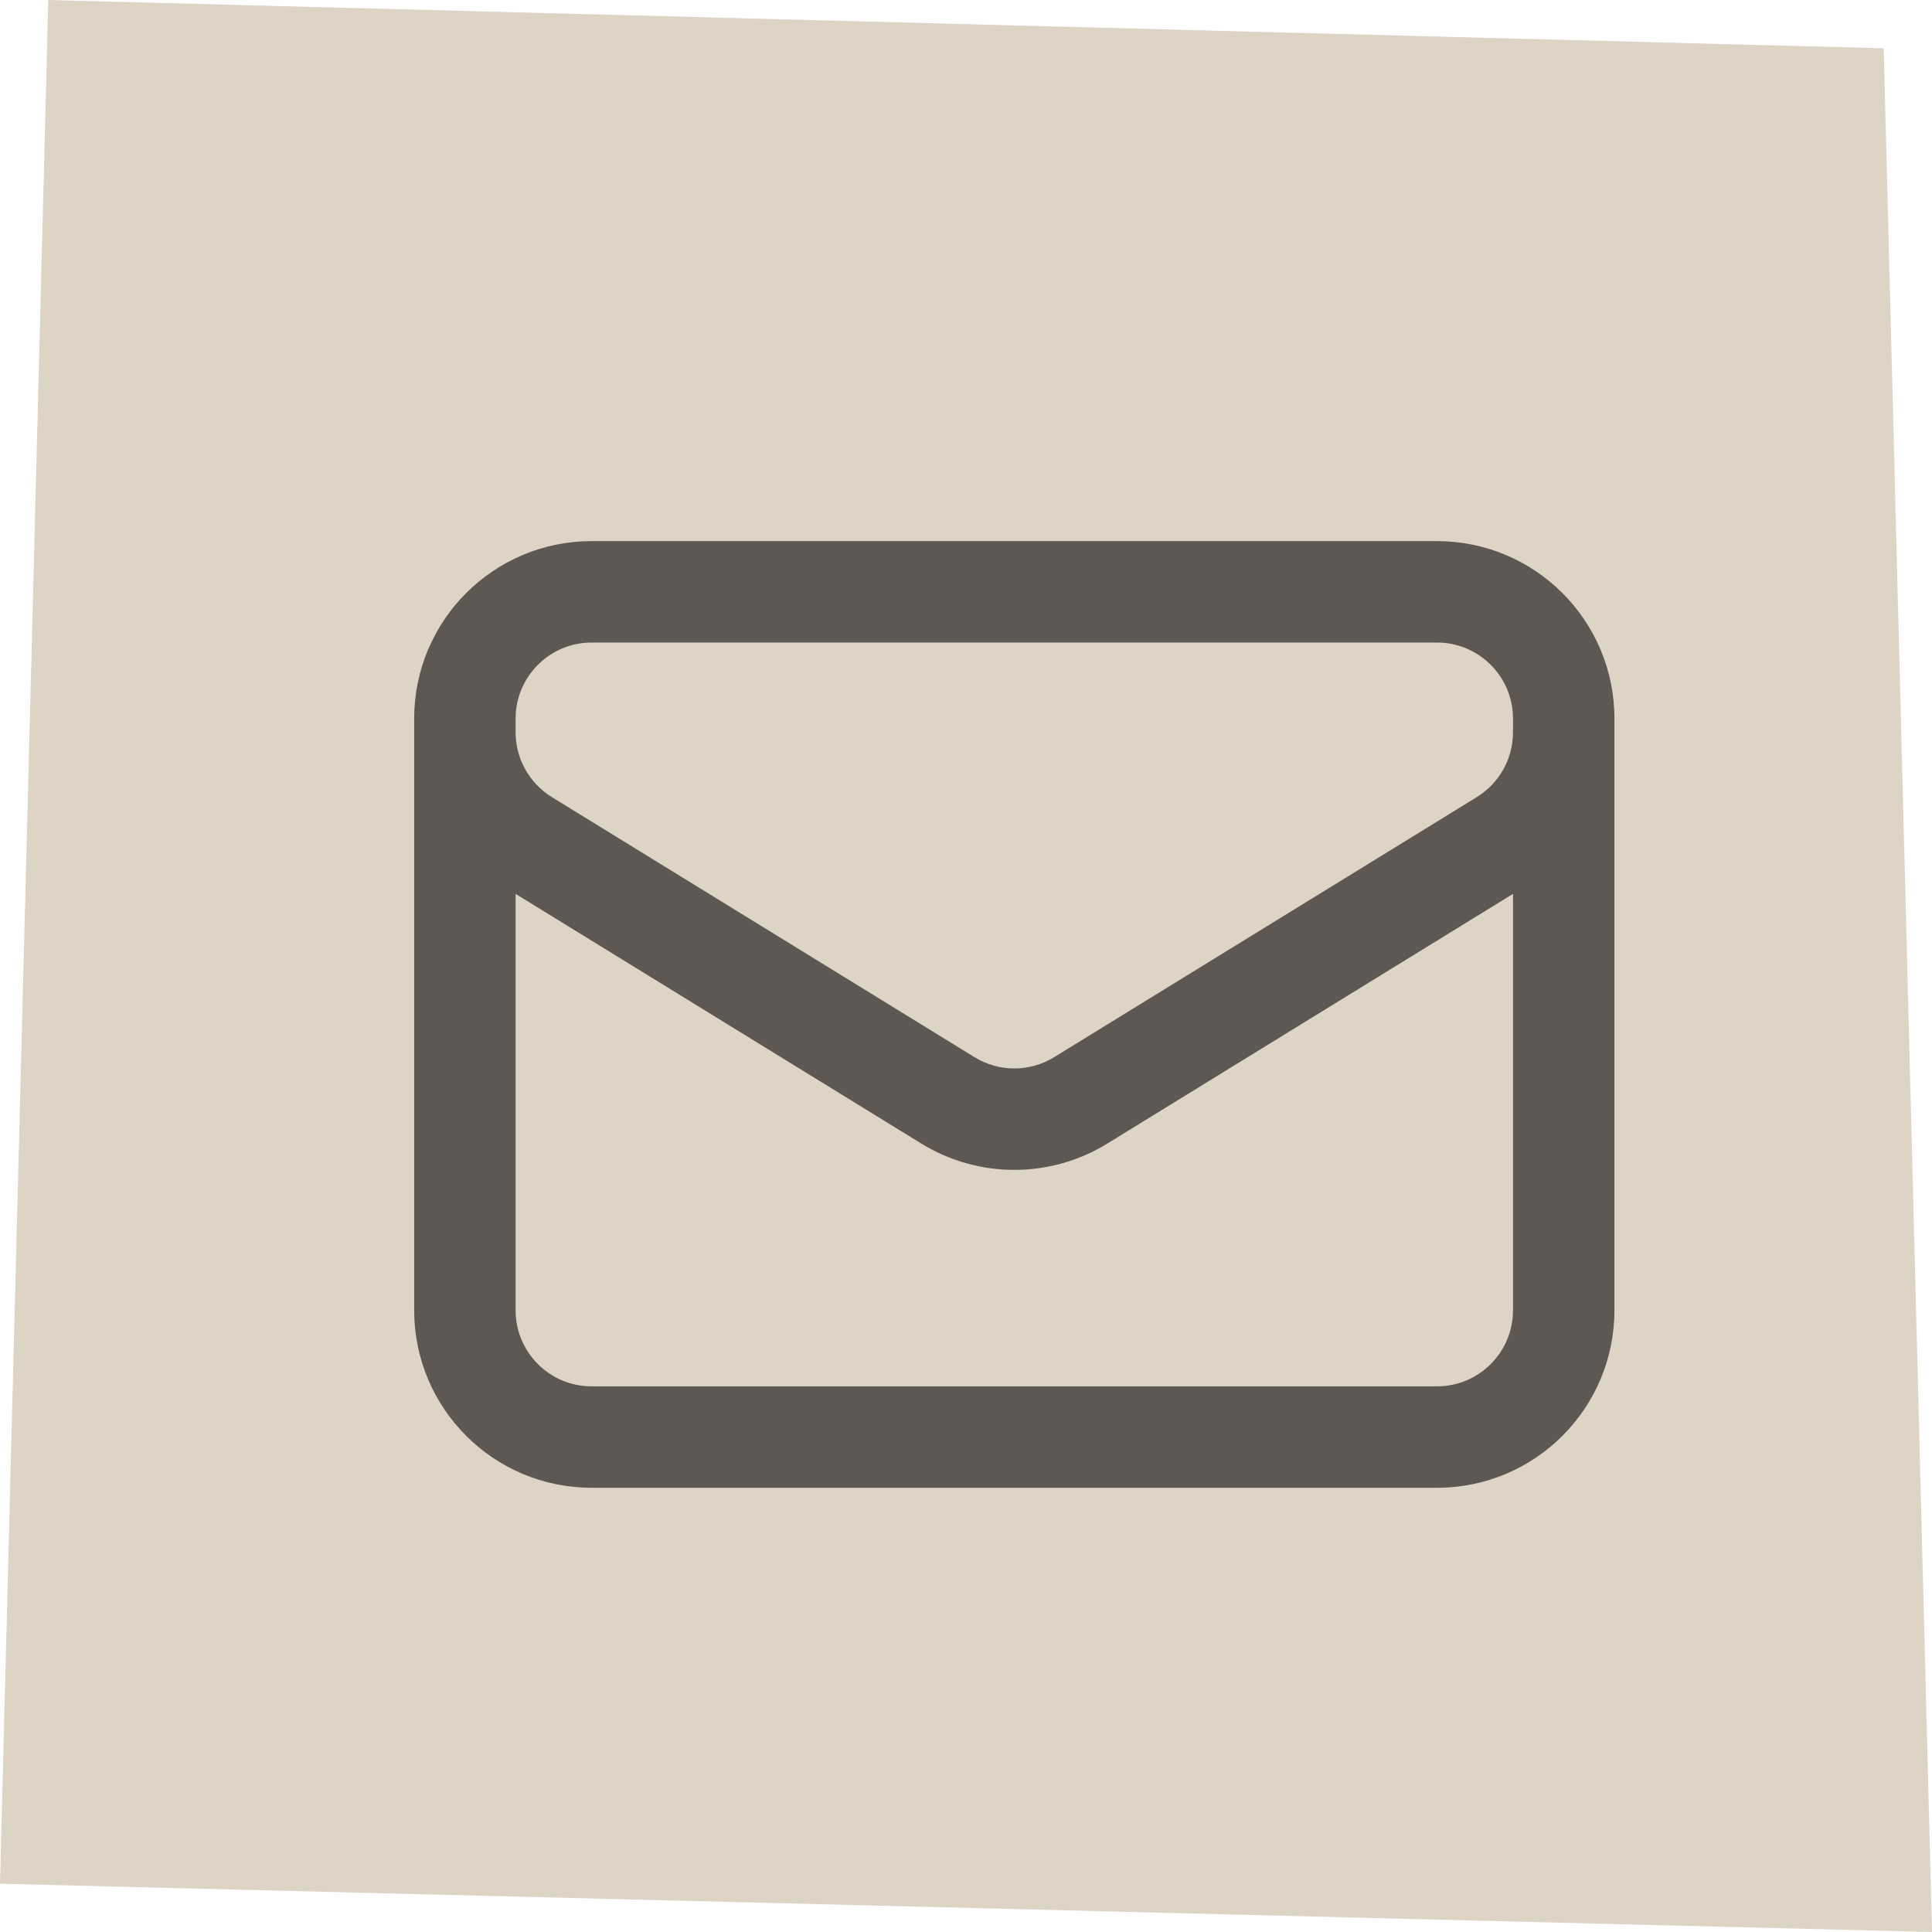
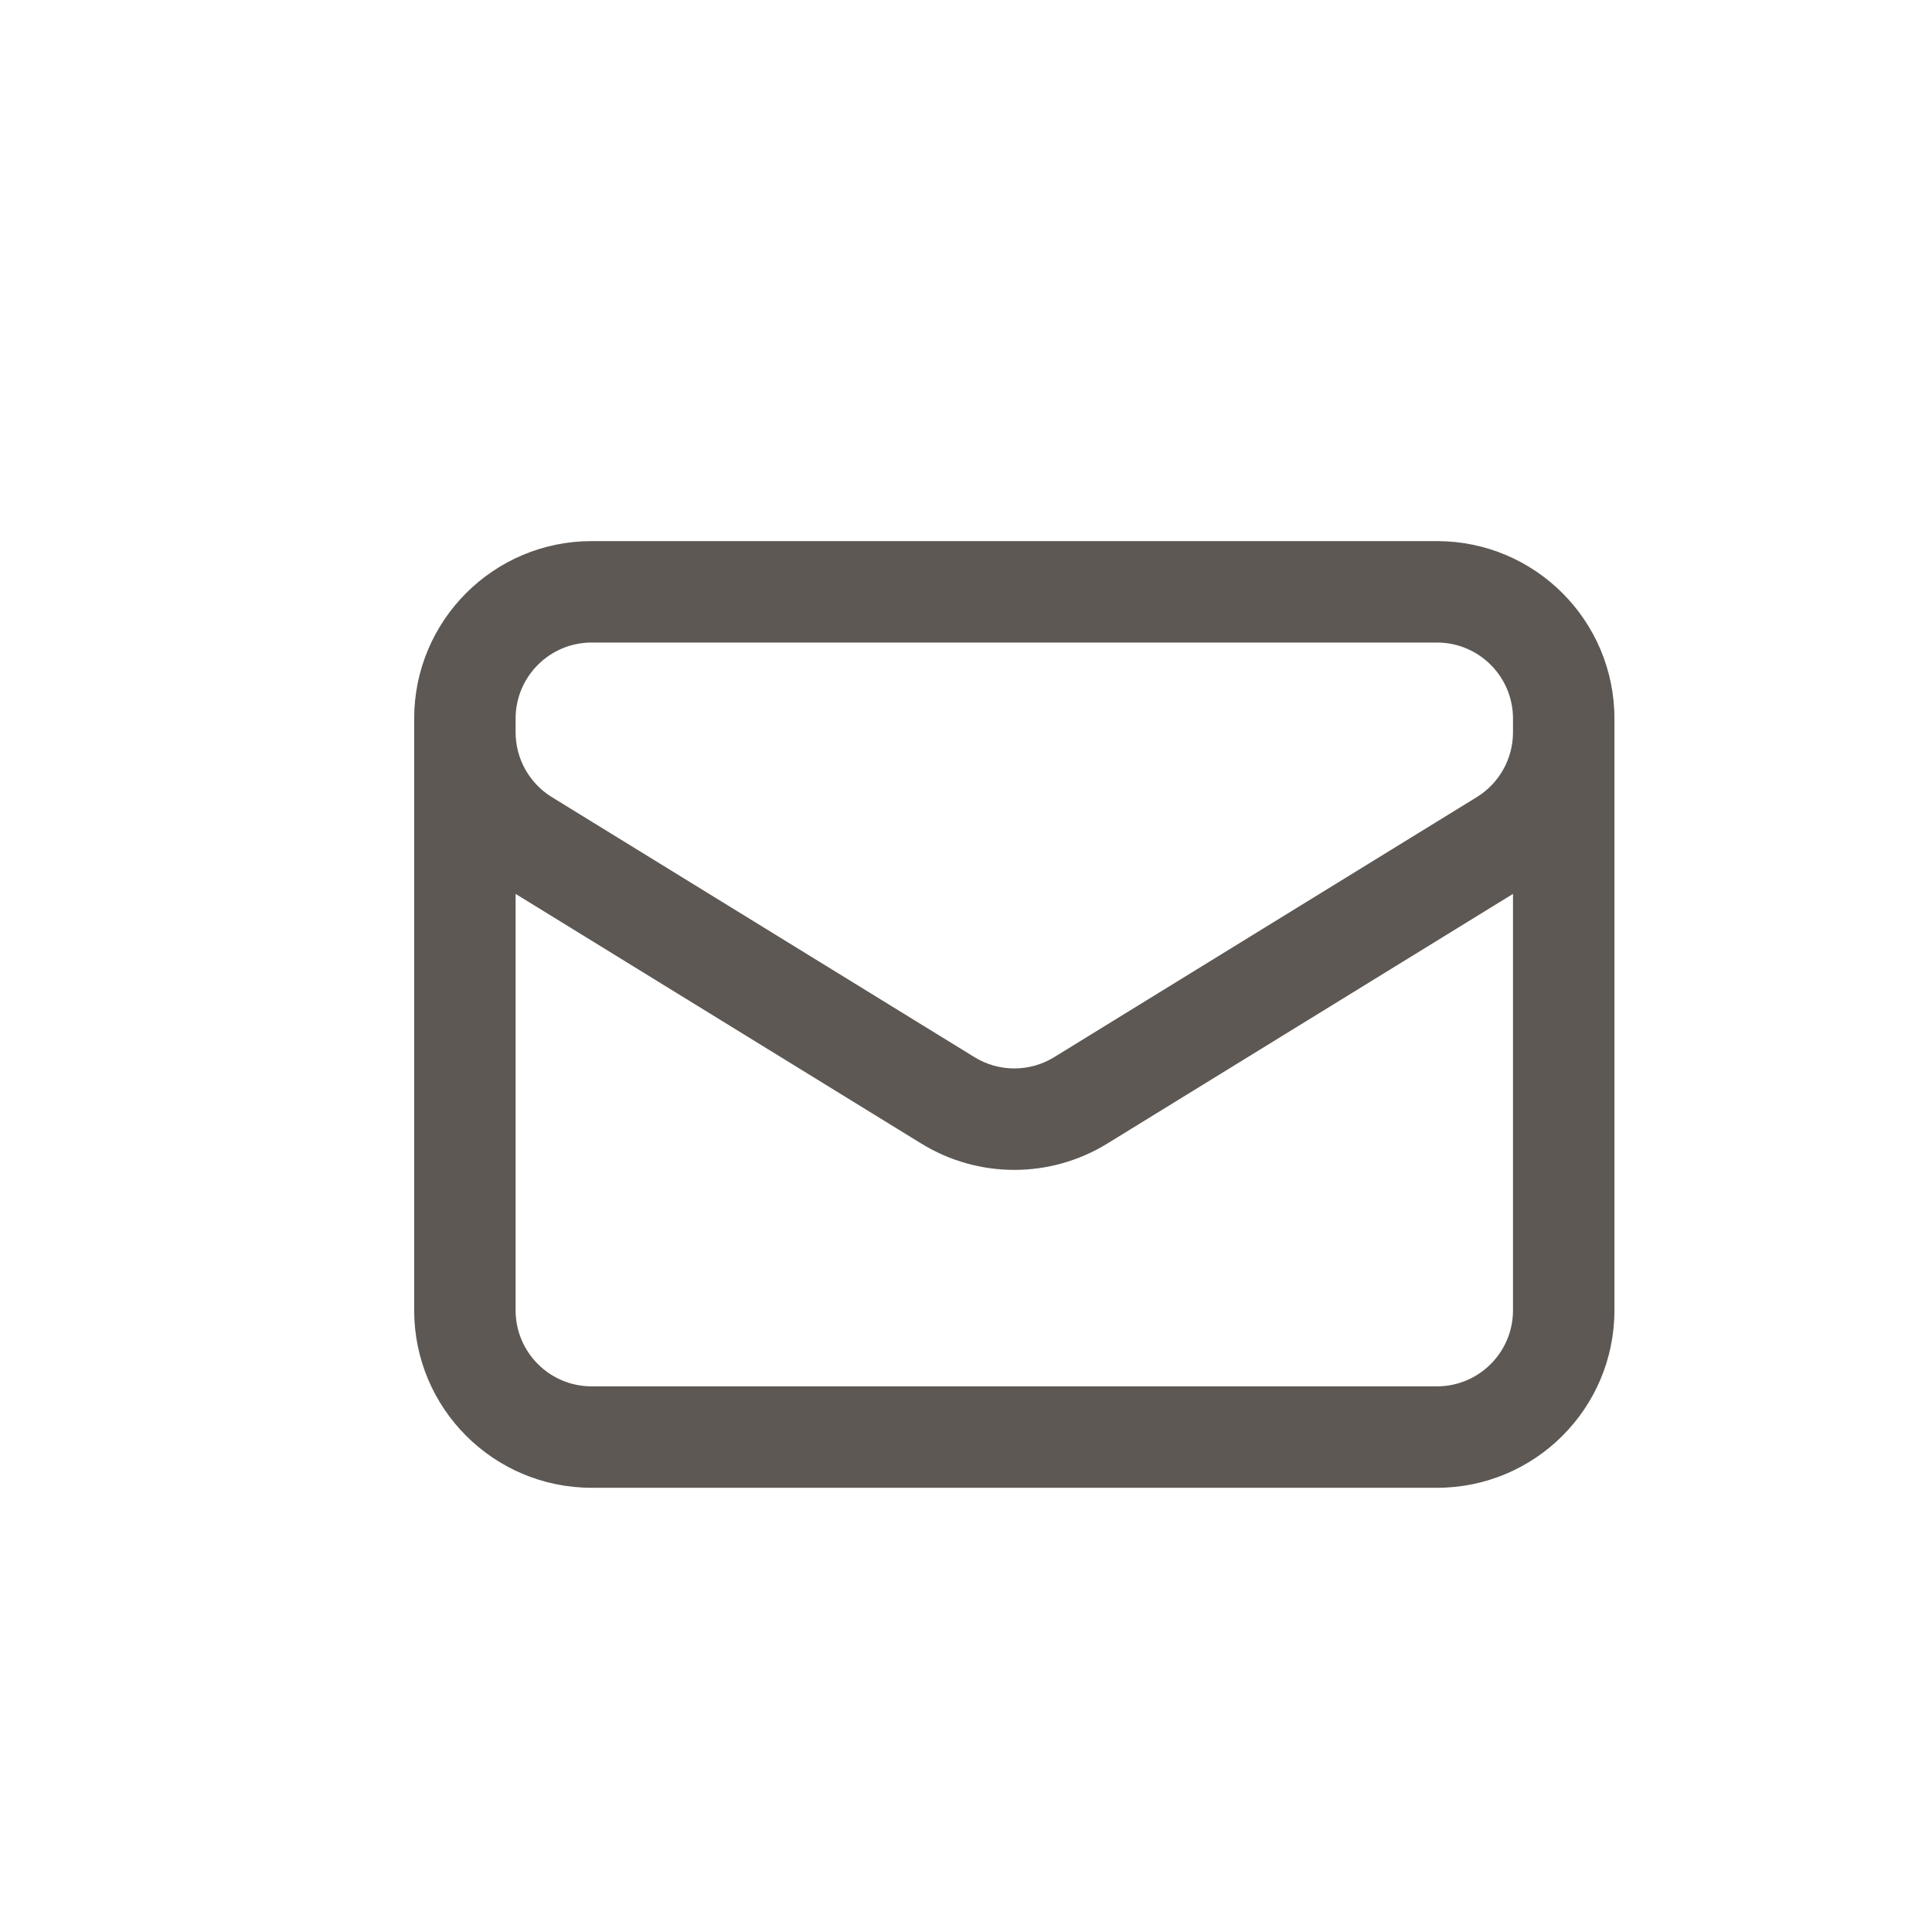
<svg xmlns="http://www.w3.org/2000/svg" width="40" height="40" viewBox="0 0 40 40" fill="none">
-   <path d="M1 0L39 1L40 40L0 39L1 0Z" fill="#DED4C6" />
  <path fill-rule="evenodd" clip-rule="evenodd" d="M8.575 14.878C8.575 12.848 10.22 11.203 12.25 11.203H29.75C31.78 11.203 33.425 12.848 33.425 14.878V27.128C33.425 29.158 31.78 30.803 29.75 30.803H12.25C10.22 30.803 8.575 29.158 8.575 27.128V14.878ZM10.675 14.878V15.161C10.675 15.708 10.959 16.216 11.425 16.503L20.175 21.887C20.681 22.199 21.319 22.199 21.826 21.887L30.576 16.503C31.041 16.216 31.325 15.708 31.325 15.161V14.878C31.325 14.008 30.62 13.303 29.75 13.303H12.25C11.38 13.303 10.675 14.008 10.675 14.878ZM31.325 18.507L22.926 23.676C21.745 24.403 20.255 24.403 19.074 23.676L10.675 18.507V27.128C10.675 27.998 11.38 28.703 12.25 28.703H29.75C30.62 28.703 31.325 27.998 31.325 27.128V18.507Z" fill="#5D5853" />
</svg>